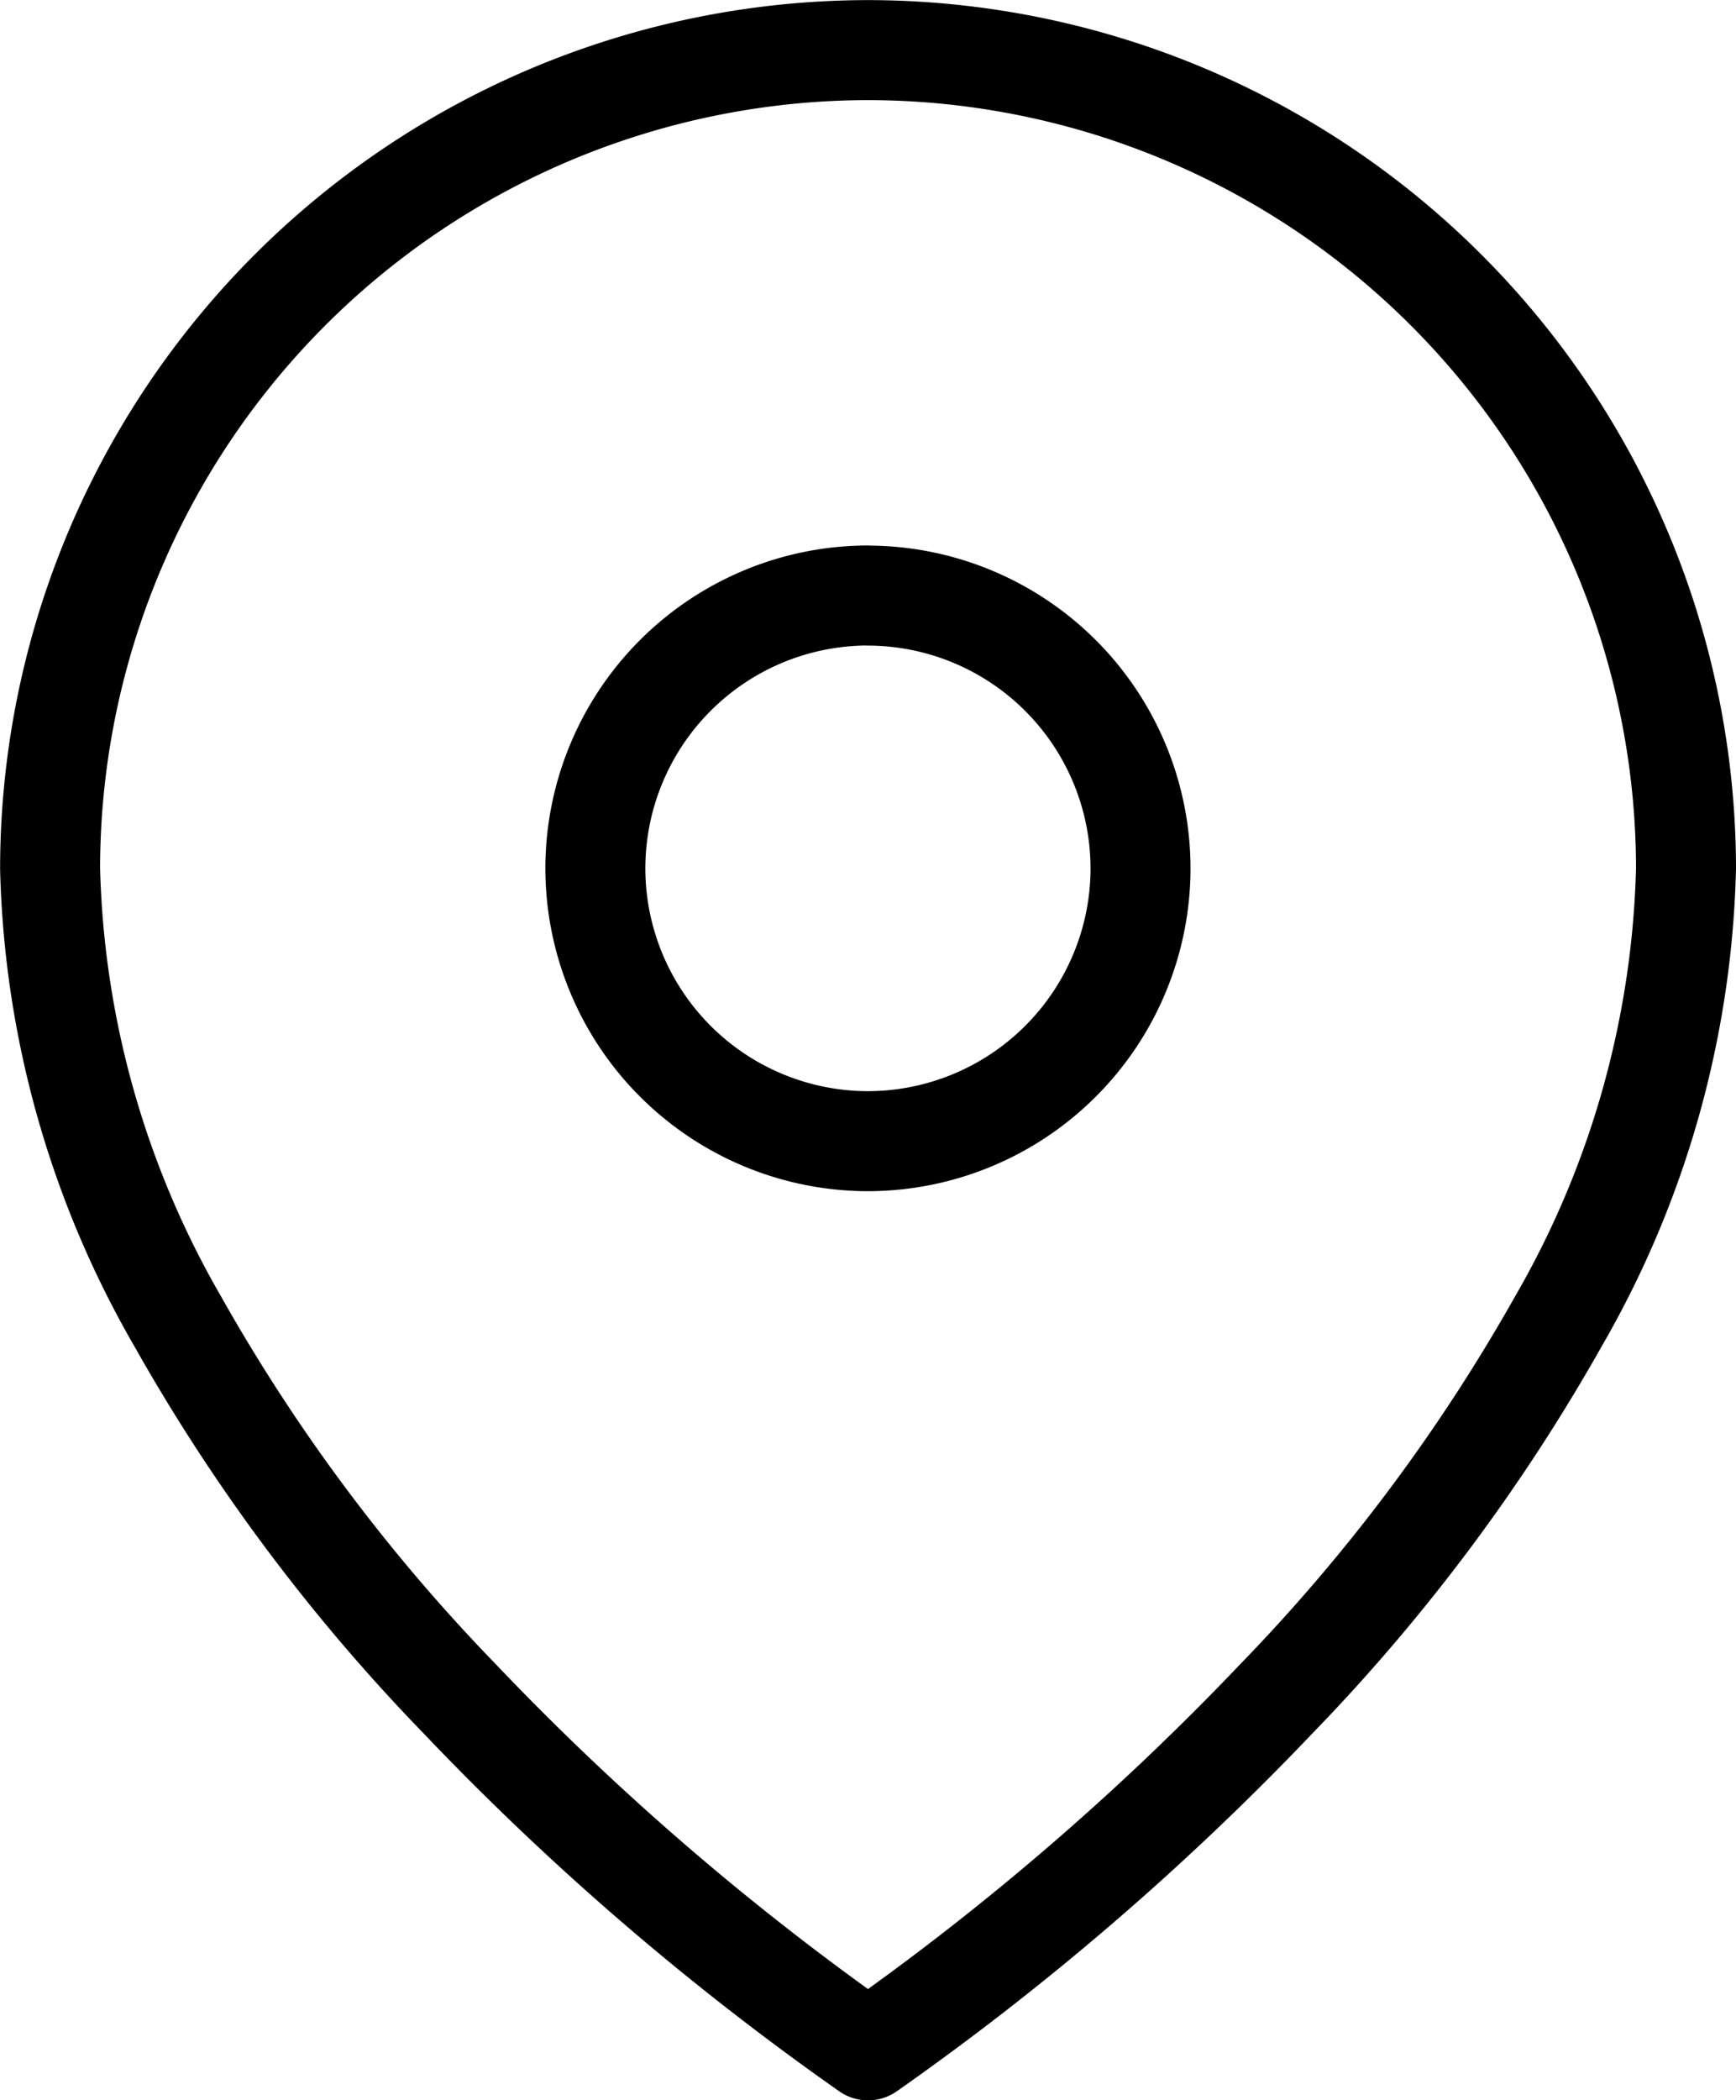
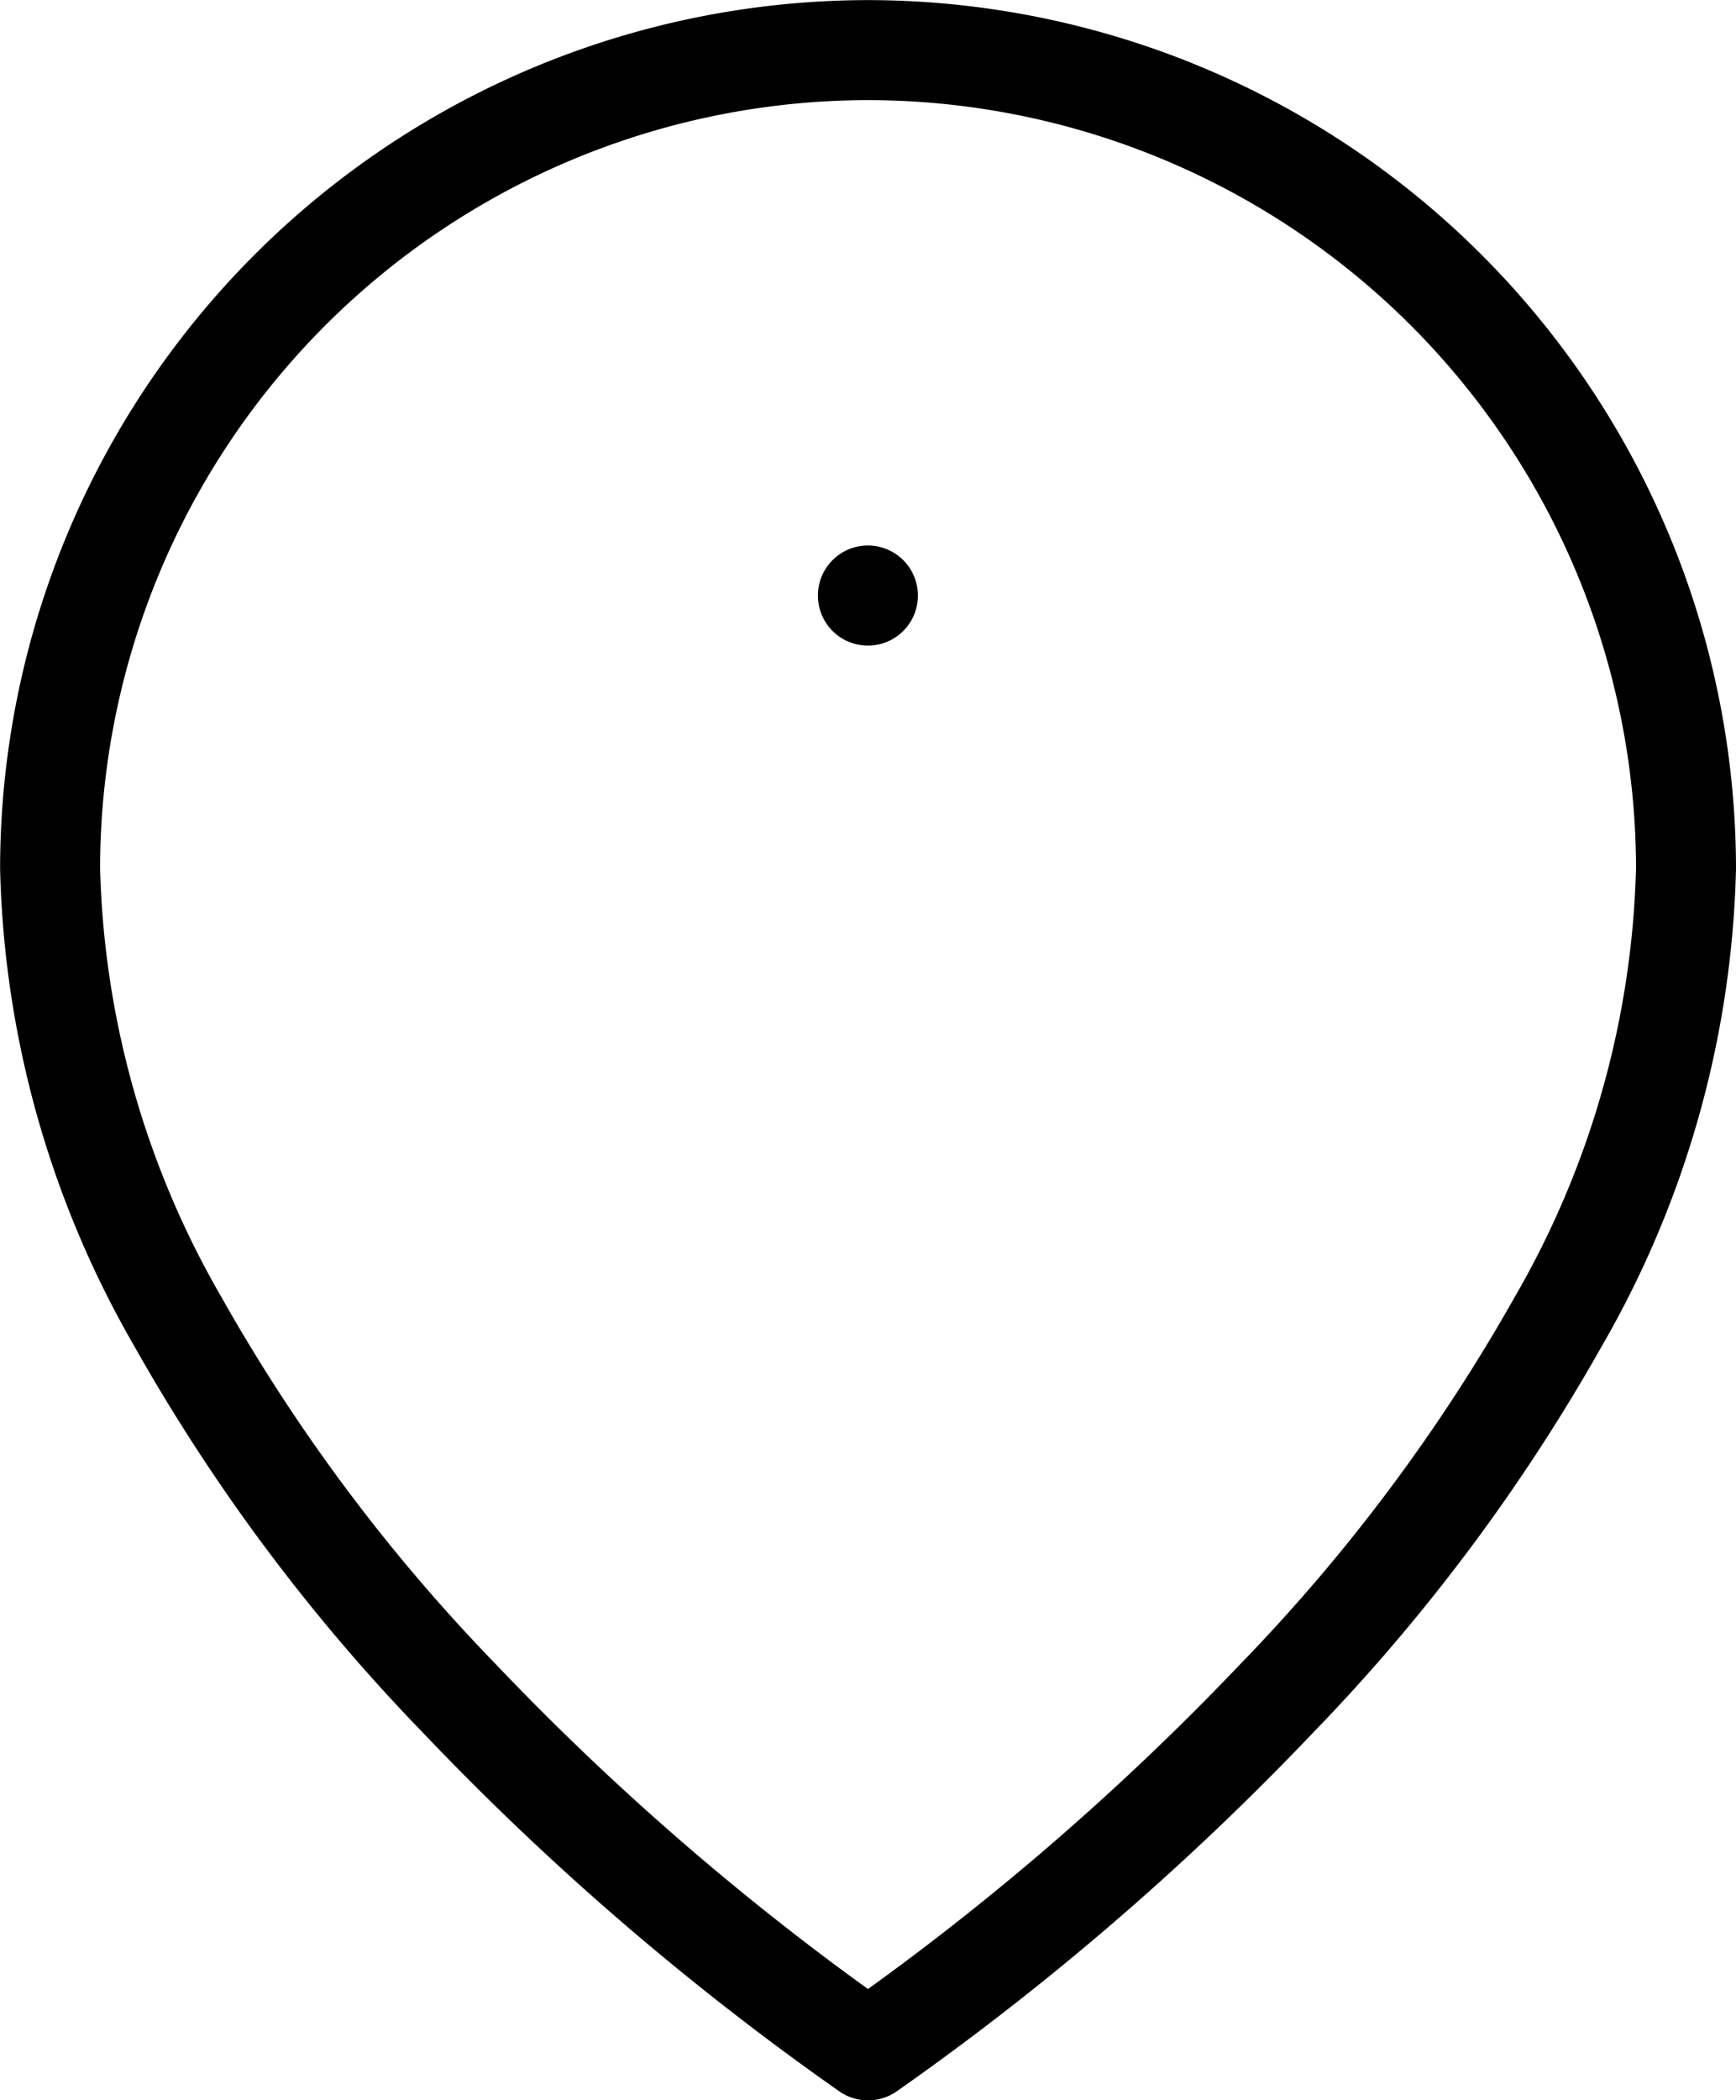
<svg xmlns="http://www.w3.org/2000/svg" width="17.364" height="21" viewBox="0 0 17.364 21">
  <script>window._wordtune_extension_installed = true;</script>
-   <path id="Subtraction_10" data-name="Subtraction 10" d="M1152.665-4107.5h0a27.225,27.225,0,0,1-4.09-3.522,18.347,18.347,0,0,1-2.812-3.764,9.5,9.5,0,0,1-1.278-4.531,8.191,8.191,0,0,1,8.181-8.182,8.191,8.191,0,0,1,8.182,8.182,9.5,9.5,0,0,1-1.278,4.531,18.35,18.35,0,0,1-2.813,3.764,27.251,27.251,0,0,1-4.09,3.522Zm0-14.546a2.73,2.73,0,0,0-2.726,2.728,2.73,2.73,0,0,0,2.726,2.728,2.731,2.731,0,0,0,2.727-2.728A2.731,2.731,0,0,0,1152.665-4122.045Z" transform="translate(-1143.984 4128)" fill="none" stroke="#000" stroke-linecap="round" stroke-linejoin="round" stroke-width="1" />
+   <path id="Subtraction_10" data-name="Subtraction 10" d="M1152.665-4107.5h0a27.225,27.225,0,0,1-4.09-3.522,18.347,18.347,0,0,1-2.812-3.764,9.5,9.5,0,0,1-1.278-4.531,8.191,8.191,0,0,1,8.181-8.182,8.191,8.191,0,0,1,8.182,8.182,9.5,9.5,0,0,1-1.278,4.531,18.35,18.35,0,0,1-2.813,3.764,27.251,27.251,0,0,1-4.09,3.522Zm0-14.546A2.731,2.731,0,0,0,1152.665-4122.045Z" transform="translate(-1143.984 4128)" fill="none" stroke="#000" stroke-linecap="round" stroke-linejoin="round" stroke-width="1" />
  <script />
</svg>